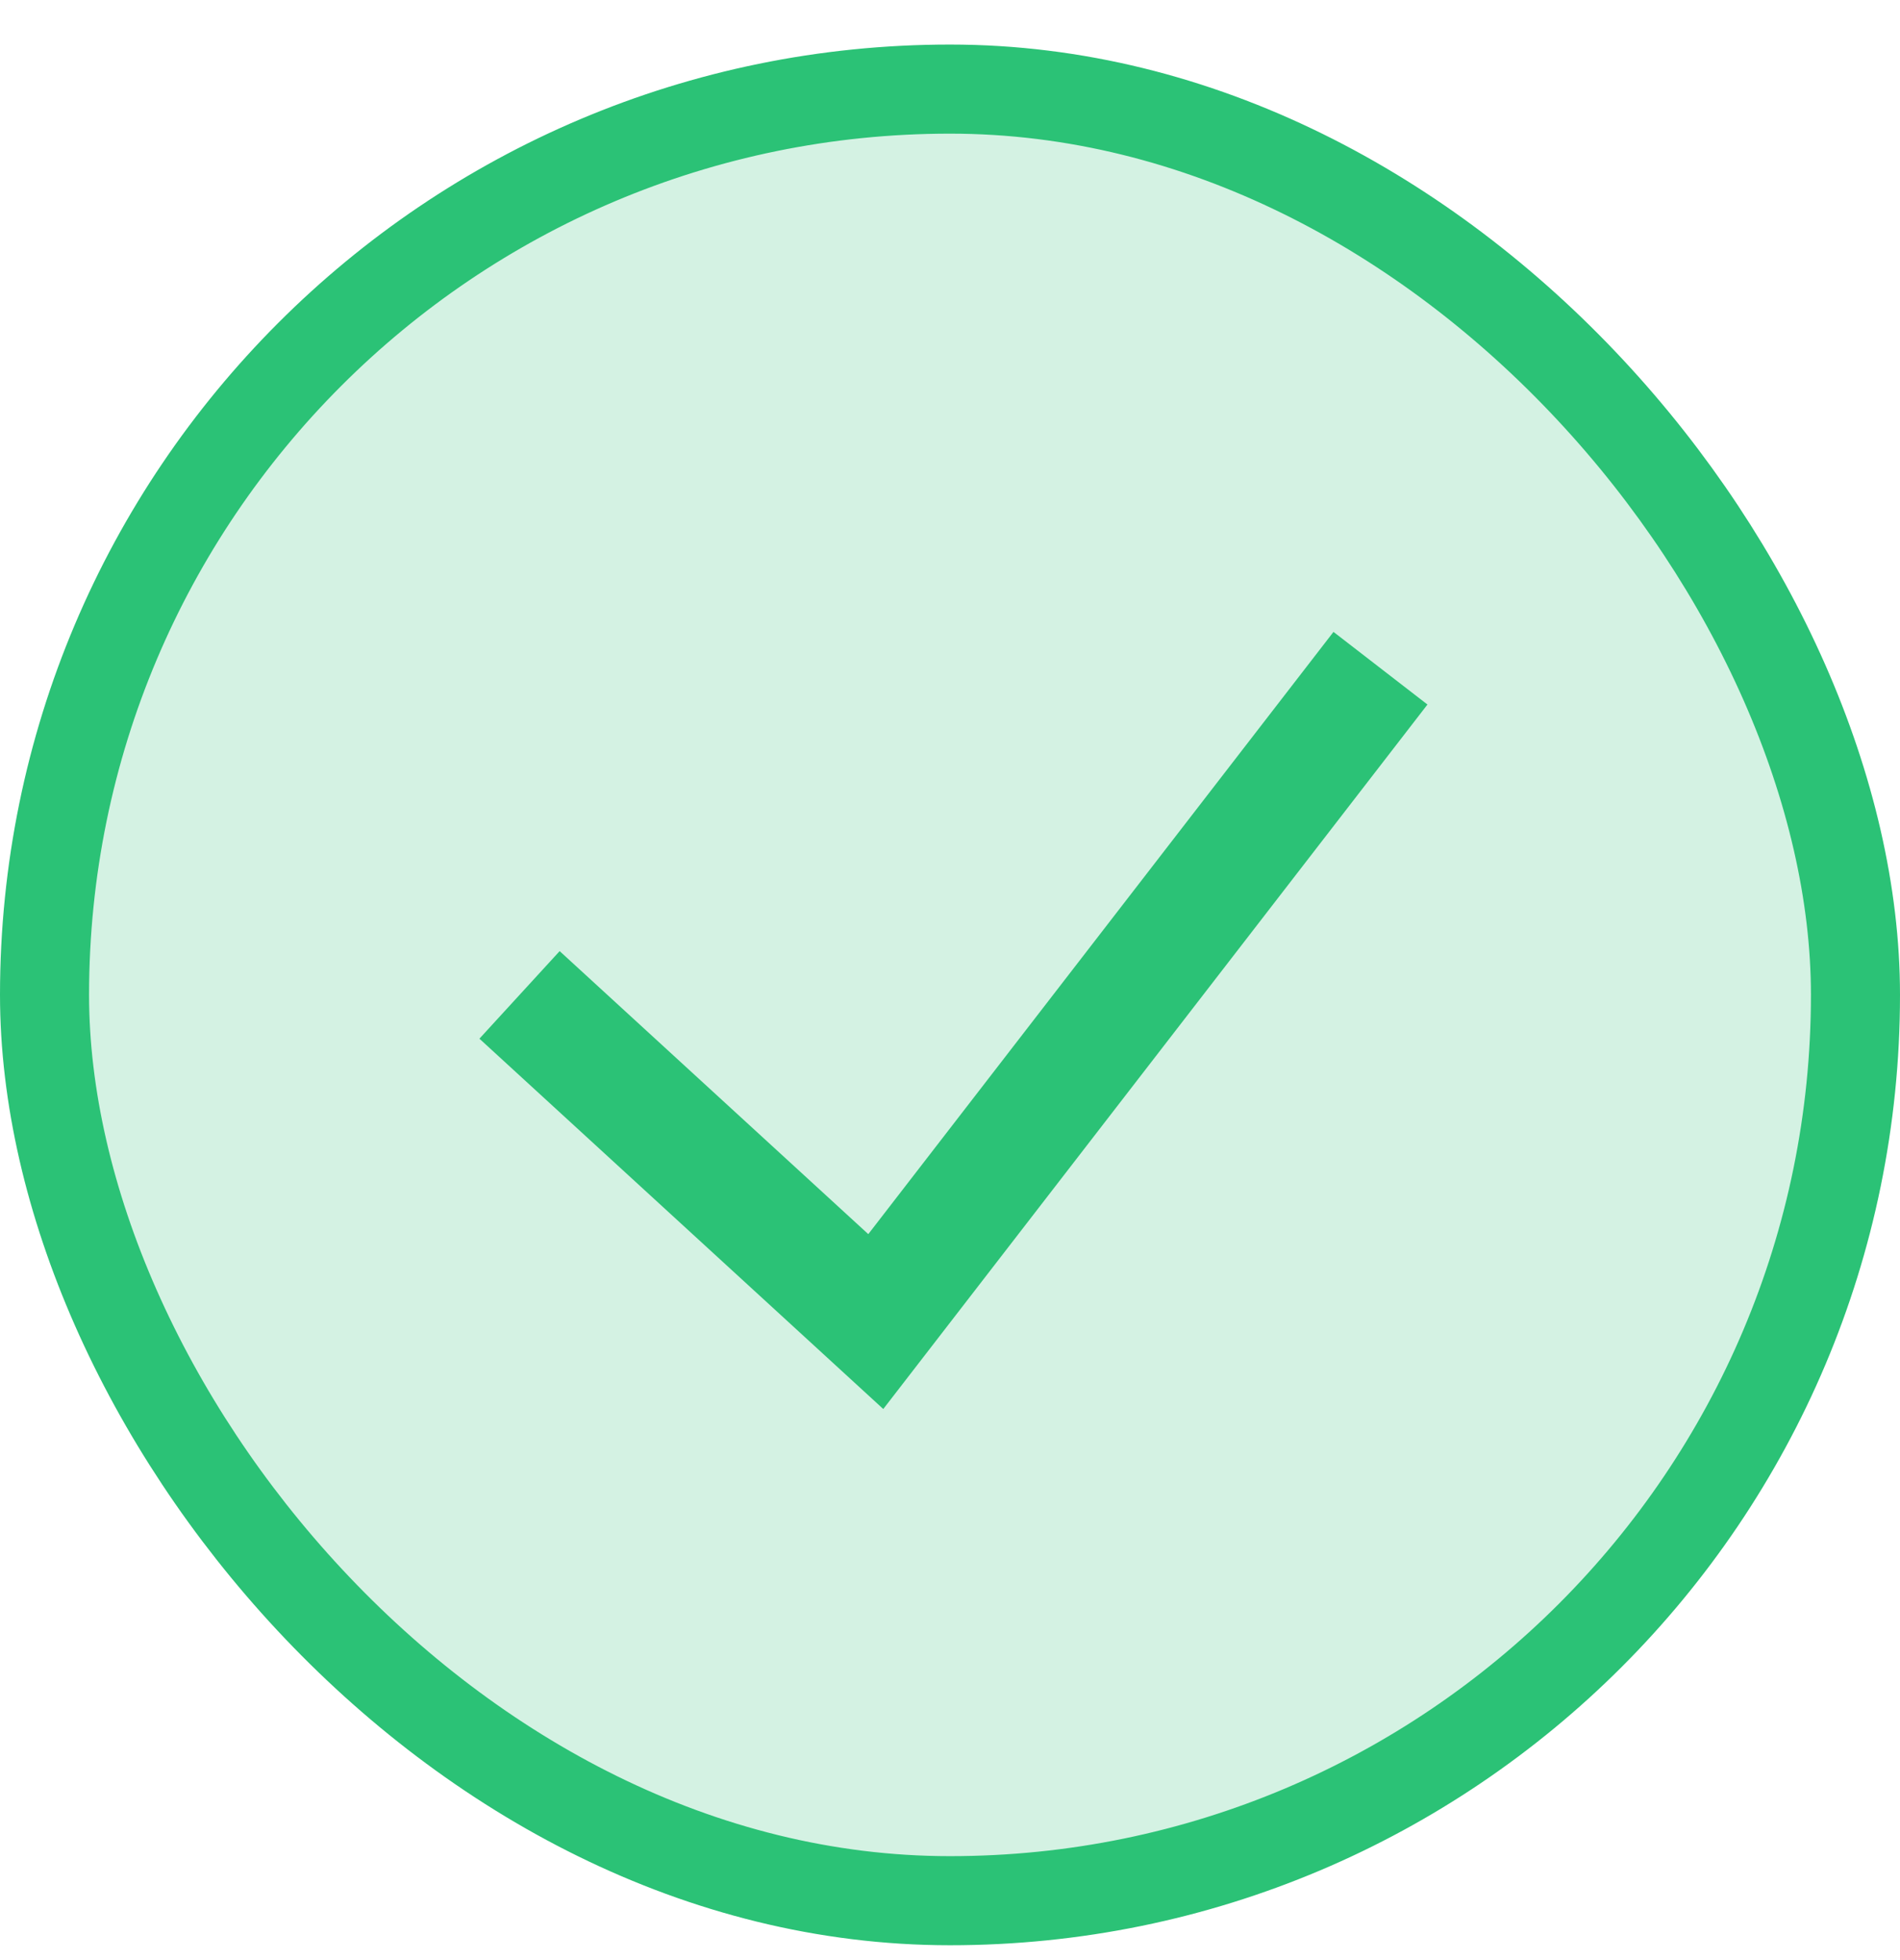
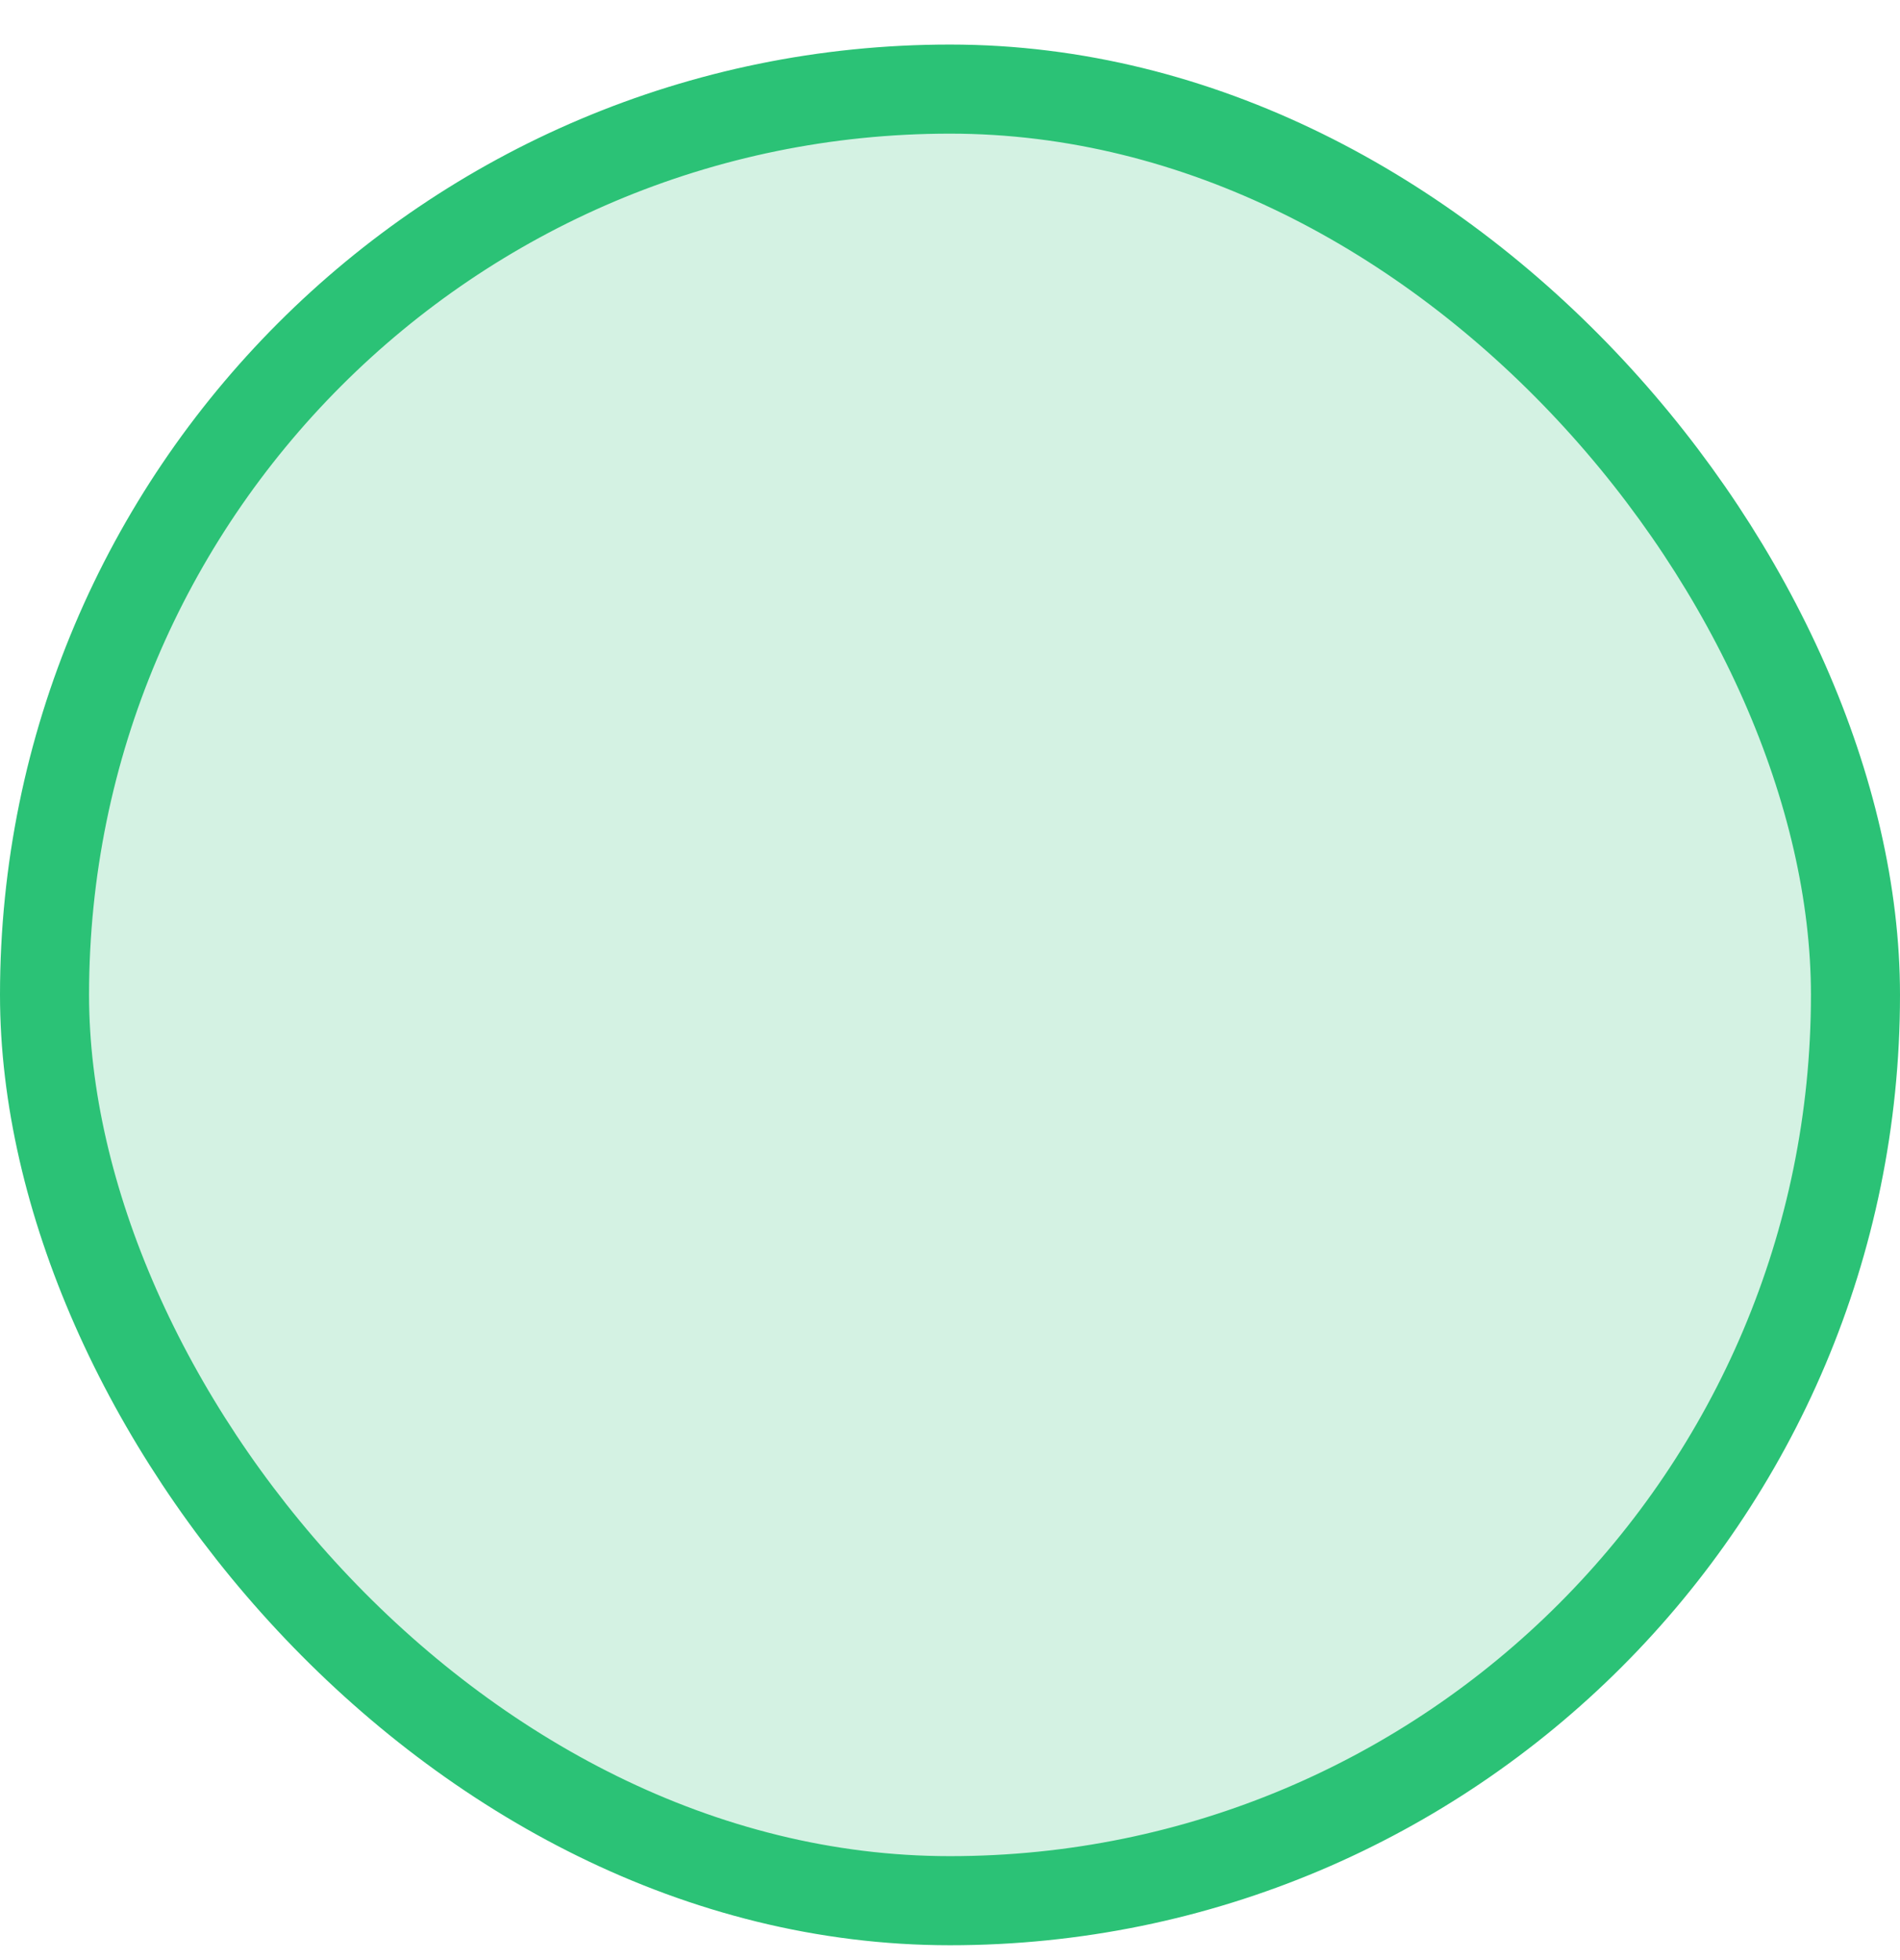
<svg xmlns="http://www.w3.org/2000/svg" width="32" height="33" viewBox="0 0 32 33" fill="none">
  <rect x="0.75" y="1.5" width="30.5" height="30.5" rx="15.25" fill="#2BC276" fill-opacity="0.2" />
-   <path d="M8.75 16.75L14.75 22.25L23.25 11.25" stroke="#2BC276" stroke-width="2" />
  <rect x="0.75" y="1.5" width="30.5" height="30.5" rx="15.25" stroke="#2BC276" stroke-width="1.5" />
</svg>